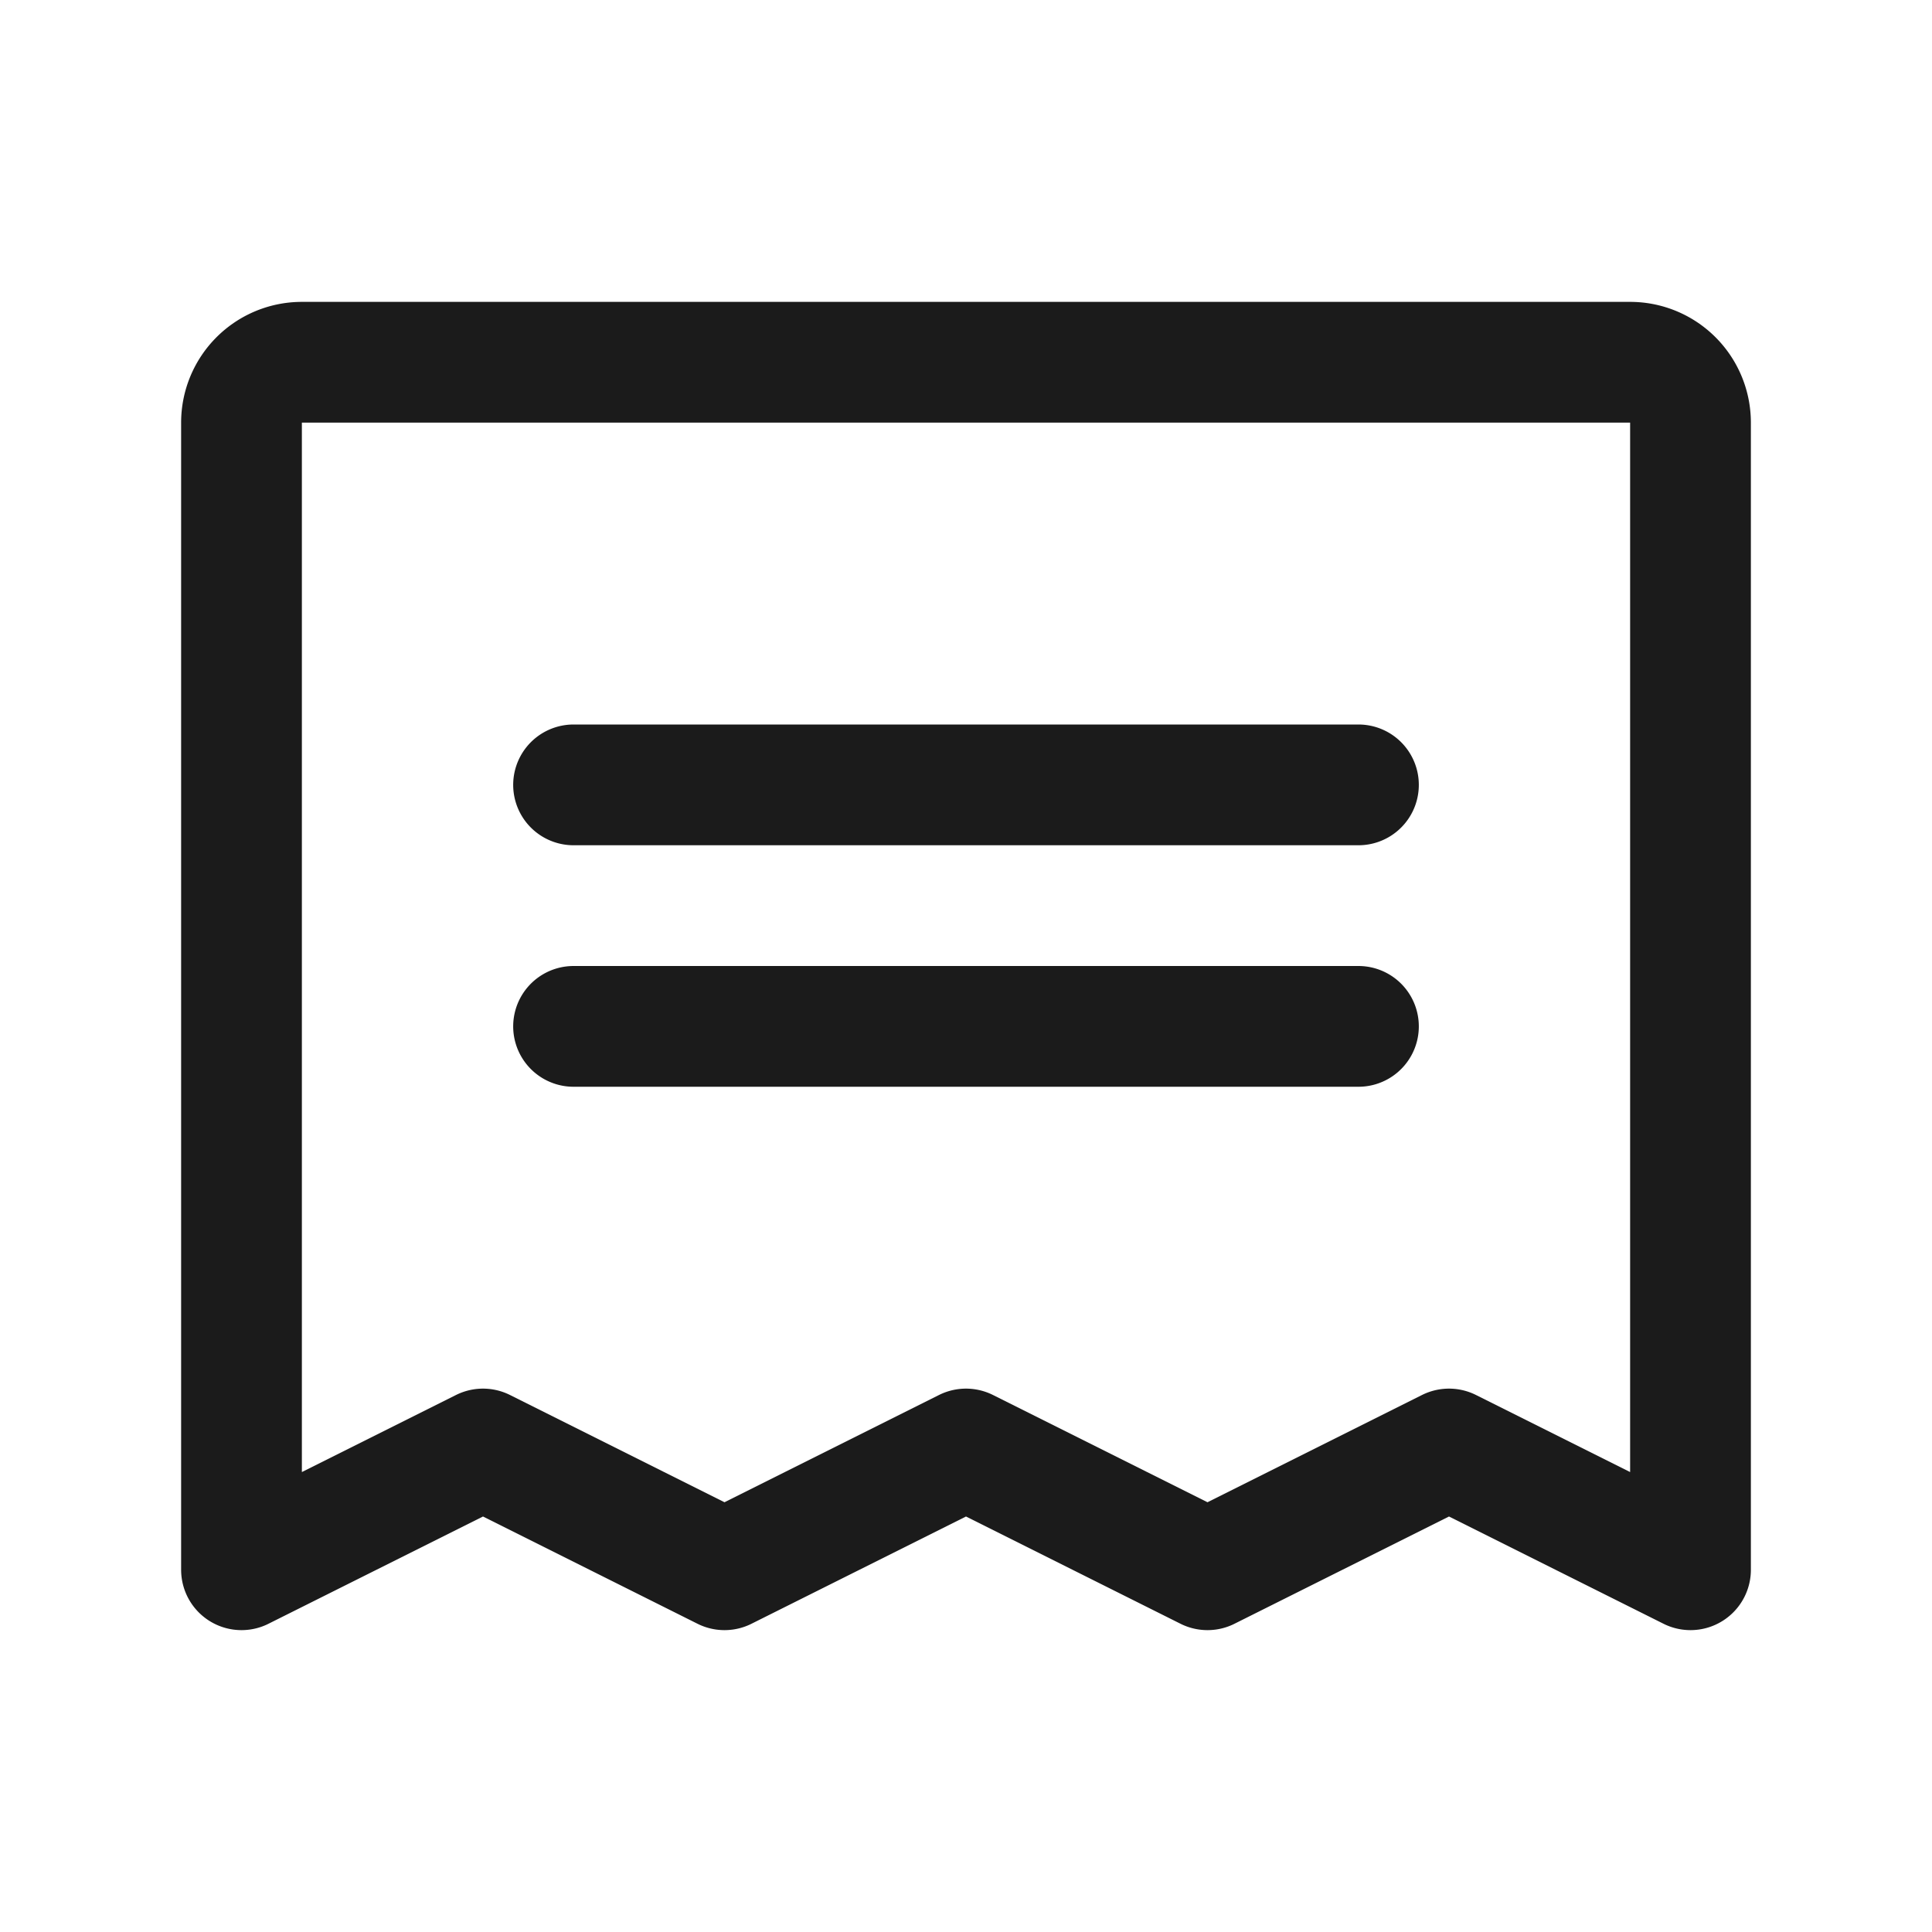
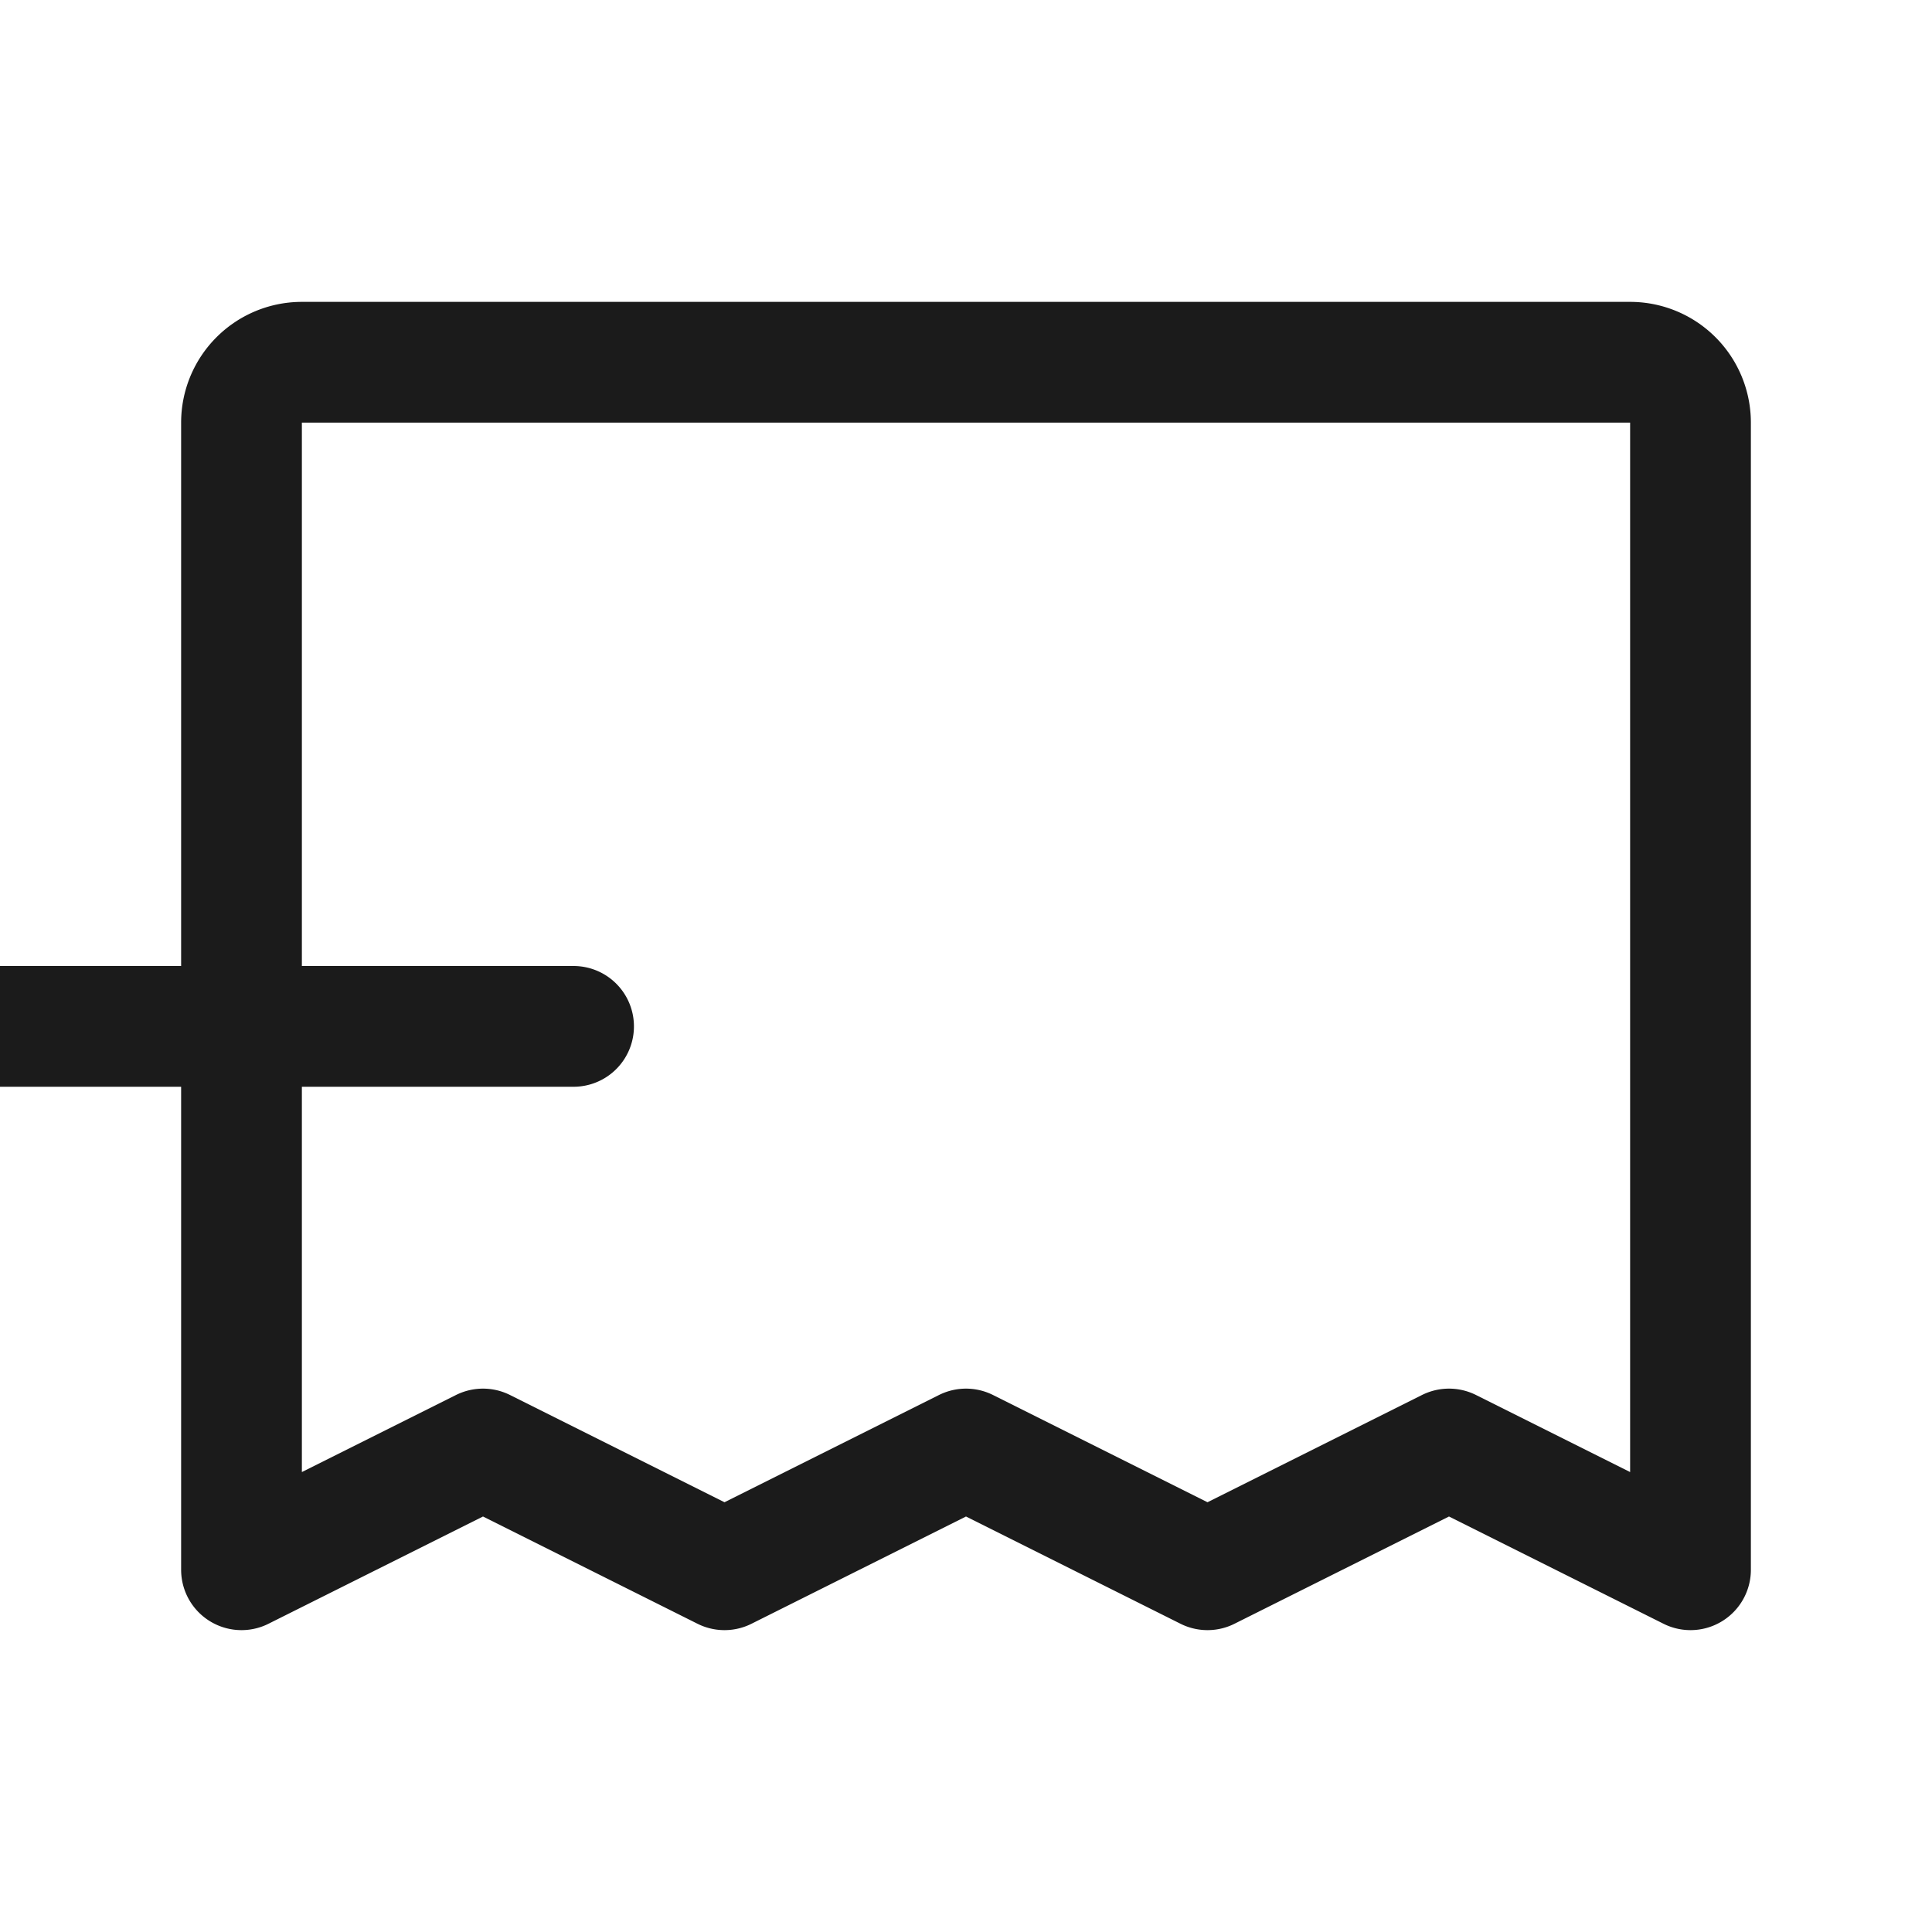
<svg xmlns="http://www.w3.org/2000/svg" width="24" height="24" fill="none">
-   <path stroke="#030303" stroke-linecap="round" stroke-linejoin="round" stroke-opacity=".9" stroke-width="1.5" d="M7.125 9.75h9.75m-9.75 3h9.75M3 19.5V5.25a.75.75 0 0 1 .75-.75h16.5a.75.75 0 0 1 .75.75V19.5L18 18l-3 1.5-3-1.5-3 1.5L6 18l-3 1.5z" />
+   <path stroke="#030303" stroke-linecap="round" stroke-linejoin="round" stroke-opacity=".9" stroke-width="1.5" d="M7.125 9.75m-9.75 3h9.75M3 19.5V5.25a.75.75 0 0 1 .75-.75h16.5a.75.75 0 0 1 .75.75V19.5L18 18l-3 1.5-3-1.5-3 1.5L6 18l-3 1.5z" />
</svg>